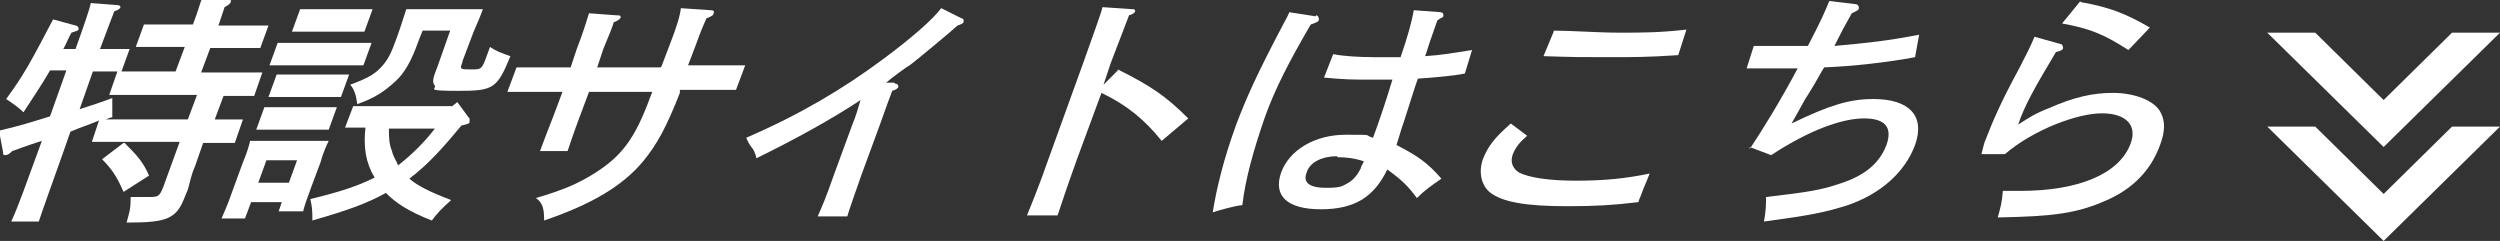
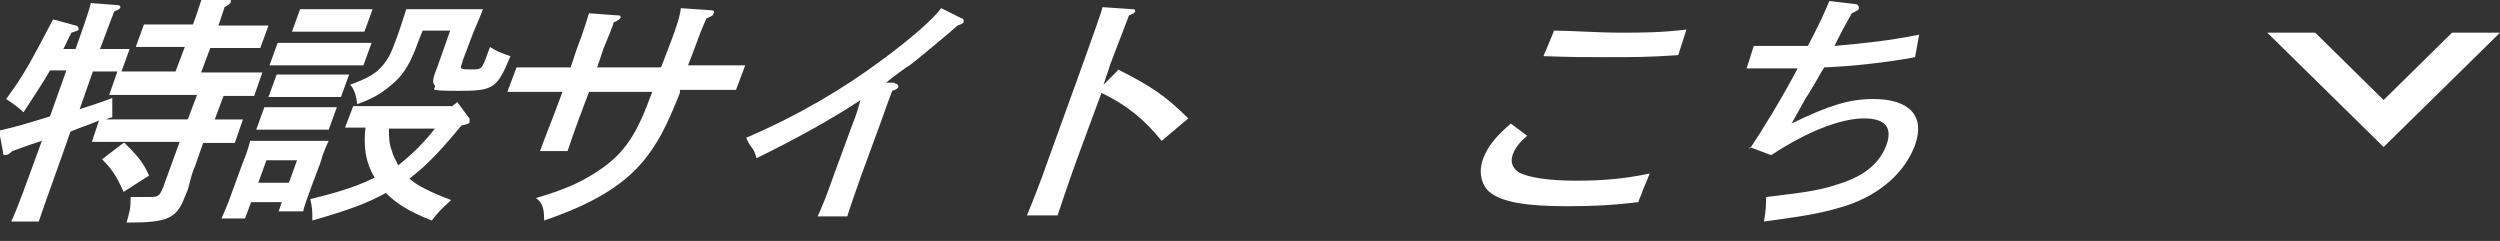
<svg xmlns="http://www.w3.org/2000/svg" id="_レイヤー_1" viewBox="0 0 244.9 23.6">
  <rect x="0" y="0" width="244.9" height="23.6" fill="#333333" stroke="none" />
  <path d="M20.7,11.7c1,0,2.4,0,3.1,0l-.8,2.3c-.8,0-2.1,0-3.1,0l-.8,2.3c-.2.4-.4,1.1-.6,1.9-.1.5-.3.8-.4,1.1-.8,2.1-1.7,2.5-5.5,2.5h-.2c.3-1.1.4-1.3.4-2.5.8,0,1.1,0,1.6,0,1.1,0,1.2,0,1.6-1l1.6-4.4h-5.1c-1,0-2.4,0-3.5,0l.7-2.1c-.9.4-1.9.7-2.8,1.1l-.7,2c-1.1,3.1-1.9,5.3-2.4,6.8H1.1c.7-1.5,1.5-3.8,2.6-6.8l.4-1.1c-1.9.6-2,.7-2.9,1-.3.3-.5.4-.7.4s-.2-.1-.2-.3l-.4-2.1c1.8-.4,3.4-.9,5-1.4l1.6-4.5h-1.6c-.8,1.4-1.7,2.7-2.6,4.1-.5-.5-1.1-.9-1.7-1.3,1.7-2.3,2.4-3.6,4.6-7.8l2.2.6c.2,0,.3.2.3.3,0,.2-.1.2-.7.4-.3.5-.5,1.1-.8,1.6h1.2c.9-2.5,1.4-4,1.5-4.5l2.6.2c.2,0,.3.1.3.2,0,.1-.2.3-.6.4-.3.8-.4,1-1.4,3.7h.4c.7,0,1.8,0,2.5,0l-.8,2.2c-.7,0-1.7,0-2.4,0h-.4l-1.3,3.7c1.2-.4,2.2-.7,3.2-1.1v1.9c-.3,0-.5.2-.7.2.9,0,2.1,0,3,0h5.1l.9-2.4h-5.1c-1,0-2.4,0-3.5,0l.8-2.3c1,0,2.4,0,3.5,0h2.2l.9-2.4h-2.3c-.7,0-1.8,0-2.5,0l.8-2.2c.7,0,1.7,0,2.5,0h2.3c.5-1.3.7-2.1.9-2.6l2.5.2c.3,0,.4,0,.3.2,0,.1-.2.3-.6.5l-.6,1.8h2.4c.7,0,1.8,0,2.5,0l-.8,2.2c-.7,0-1.7,0-2.5,0h-2.4l-.9,2.4h2.5c1,0,2.6,0,3.5,0l-.8,2.3c-.8,0-2.1,0-3,0l-.9,2.4ZM12.2,14c1.1,1.1,1.8,1.8,2.4,3.2l-2.5,1.6c-.6-1.4-1.1-2.2-2.1-3.2l2.1-1.6Z" fill="#fff" />
  <path d="M24.1,21.4h-2.4c.2-.5.6-1.3,1-2.5l1.1-3c.3-.7.6-1.6.7-2.1.6,0,1.1,0,1.8,0h4.1c.7,0,1.3,0,1.8,0-.2.4-.6,1.3-.8,2.1l-.9,2.4c-.4,1.1-.7,1.9-.8,2.4h-2.4l.3-.9h-3l-.6,1.6ZM32.2,12.7c-.4,0-1,0-1.5,0h-4.1c-.5,0-1.1,0-1.5,0l.8-2.2c.4,0,1,0,1.5,0h4.1c.5,0,1.1,0,1.5,0l-.8,2.2ZM29.1,15.7h-3l-.8,2.2h3l.8-2.2ZM33.4,9.5c-.4,0-1,0-1.5,0h-4.1c-.5,0-1.1,0-1.5,0l.8-2.2c.4,0,1,0,1.5,0h4.1c.5,0,1.1,0,1.5,0l-.8,2.2ZM35.6,6.4c-.5,0-1.3,0-2,0h-5.2c-.7,0-1.5,0-2,0l.8-2.2c.5,0,1.4,0,2,0h5.2c.5,0,1.5,0,2,0l-.8,2.2ZM34.2,3.1h-5.6s.8-2.2.8-2.2c.4,0,1,0,1.5,0h4.1c.5,0,1.1,0,1.5,0l-.8,2.2h-1.5ZM46,11.6c0,.1,0,.2,0,.3,0,.2,0,.2-.8.4-1.5,1.8-3.1,3.7-5.1,5.2.8.7,2,1.3,4.1,2.1-.9.8-1.3,1.2-1.9,2-2.3-.9-3.5-1.7-4.5-2.7-1.8,1-3.7,1.7-7.2,2.7,0-.9,0-1.2-.2-2.1,2.9-.7,4.7-1.3,6.3-2.1-.9-1.5-1.1-3-.9-4.9-.7,0-1.5,0-2,0l.8-2.1c.7,0,1.7,0,2.5,0h7.2l.5-.4,1.1,1.5ZM45.3,6.1c-.3.7-.2.7.9.7s1,0,1.8-2.2c.6.4,1.1.6,2,.9-1.3,3.2-1.7,3.4-5.1,3.4s-2.1-.2-2.3-.5c-.3-.4-.2-.7.3-2l1.2-3.4h-2.7l-.4,1c-.7,2-1.4,3.2-2.3,4-1.1,1-2,1.6-3.7,2.2-.1-.8-.3-1.5-.7-1.9,1.9-.7,2.5-1.1,3.2-1.9.5-.6.8-1.1,1.4-2.8.4-1.1.4-1.2.9-2.7.5,0,1.2,0,1.9,0h3.9c.9,0,1.5,0,1.7,0-.2.6-.6,1.5-.9,2.2l-1.1,2.9ZM38.1,12.6c0,.8,0,1.5.3,2.2.1.5.4.9.6,1.4,1.4-1.1,2.6-2.3,3.6-3.6h-4.6Z" fill="#fff" />
  <path d="M64.8,6.5l.8-2.1c.7-1.8,1-2.8,1.1-3.6l2.9.2c.3,0,.4.1.3.3,0,.2-.2.3-.7.5-.3.7-.5,1.1-1,2.5l-.8,2.1h1.6c2.5,0,3.2,0,4,0l-.9,2.4c-1.6,0-2.6,0-3.9,0h-1.6v.3c-1.3,3.3-2.2,5-3.6,6.7-2,2.4-5,4.2-9.7,5.8,0-1.1-.1-1.7-.8-2.2,2.7-.8,4.1-1.4,5.7-2.4,2.7-1.7,4-3.4,5.5-7.5l.2-.5h-6.2l-.9,2.4c-.6,1.6-1,2.8-1.2,3.4h-2.7c.3-.8.7-1.9,1.3-3.4l.9-2.4h-1.4c-1.3,0-2.9,0-4,0l.9-2.4c1,0,2.7,0,3.9,0h1.4l.6-1.8c.7-1.8,1-2.9,1.2-3.5l2.7.2c.3,0,.4,0,.4.2,0,.1-.2.3-.7.5,0,.2-.5,1.4-1,2.6l-.6,1.8h6.2Z" fill="#fff" />
  <path d="M87.7,8.2c.2,0,.3.1.3.3,0,.1-.2.3-.6.4-.3.8-.6,1.6-1.2,3.3l-1.8,4.9c-.6,1.7-1.2,3.4-1.4,4.1h-2.9c.4-.9.8-1.8,1.6-4.1l1.8-4.9c.3-.7.6-1.7.8-2.4-2.7,1.8-6.5,3.9-10.2,5.7-.1-.5-.3-.9-.5-1.1-.3-.4-.4-.7-.5-.9,5.3-2.3,9.5-4.8,13.4-7.7,2.7-2,4.9-3.9,5.7-5l2,1c.2,0,.2.2.2.3,0,.2-.3.3-.6.4-.4.4-4.5,3.8-4.7,3.9-.2.1-1.6,1.1-2.3,1.7h.8Z" fill="#fff" />
  <path d="M109.5,6.8c3.2,1.6,4.7,2.6,6.9,4.8l-2.6,2.2c-1.7-2.1-3.4-3.5-5.9-4.7l-2.4,6.5c-.9,2.5-1.5,4.3-1.9,5.5h-3c.5-1.2,1.3-3.2,2.1-5.5l3.4-9.4c1.1-3.1,1.8-5,1.9-5.5l2.9.2c.2,0,.3,0,.3.2,0,.1-.2.3-.6.4-.2.5-.6,1.6-1.8,4.7l-.7,2.1,1.4-1.4Z" fill="#fff" />
-   <path d="M128.9,1.5c.2,0,.3.2.3.4,0,.2-.2.3-.8.5-2.1,3.6-3.5,6.3-4.5,9.1-1.1,3.2-1.9,6-2.2,8.6-.5,0-2.3.5-2.9.7.4-2.5,1.1-5.3,2.3-8.6,1-2.6,1.9-4.7,4.7-10,.1-.2.3-.5.5-1l2.6.4ZM141.1,1.2c.2,0,.3.1.3.3,0,.2-.1.2-.3.3l-.3.2c-.3.9-.5,1.4-.8,2.3-.2.6-.2.7-.4,1.2,1.6-.1,2.7-.3,4.6-.6l-.7,2.3c-.9.2-3,.4-4.6.5-.3.8-.4,1.2-1.4,4.3-.2.5-.4,1.3-.7,2.2,2.1,1.1,3,1.7,4.4,3.3-1,.7-1.6,1.1-2.4,1.9-.9-1.2-1.4-1.7-2.9-2.8-1.3,2.7-3.2,3.9-6.5,3.9s-4.7-1.3-3.9-3.6c.8-2.2,3.3-3.7,6.3-3.7s1.7,0,2.7.3c.6-1.6,1.4-4,1.9-5.7-1,0-1.5,0-2.1,0-1.8,0-2.5,0-4.6-.2l.9-2.3c.9.2,2.6.3,4,.3s1,0,2.6,0c.7-2,1.1-3.5,1.3-4.6l2.7.2ZM131,15.3c-1.5,0-2.7.6-3,1.6-.4,1,.3,1.5,1.9,1.5s1.6-.2,2.2-.5c.5-.3.9-.8,1.2-1.4,0-.2.3-.6.3-.7-.9-.3-1.7-.4-2.6-.4Z" fill="#fff" />
  <path d="M149.6,13.3c-.8.7-1.1,1.1-1.4,1.8-.3.8,0,1.4.6,1.8,1,.5,2.9.8,5.6.8s4.8-.2,7.2-.7c-.3.8-.6,1.4-.8,2-.1.3-.2.4-.3.8-2.5.3-4.2.4-7,.4-4,0-6.4-.4-7.6-1.4-.8-.7-1.1-2-.6-3.3.5-1.2,1.1-2,2.7-3.4l1.6,1.2ZM152.2,3c1.7,0,4.3.2,6.5.2s3.8,0,6.5-.3l-.8,2.5c-2.9.2-4.4.2-7,.2s-3.2,0-6.2-.1l1-2.4Z" fill="#fff" />
  <path d="M171.4,14.6c1.2-1.8,3-4.7,4.7-7.9-.7,0-2,0-2.1,0-2,0-2.5,0-2.9,0l.7-2.2c.6,0,.9,0,1.4,0,.9,0,1.8,0,3.9,0,1.3-2.5,1.6-3.2,2.1-4.4l2.5.3c.3,0,.4.2.4.4s-.3.3-.7.5c-.9,1.6-1,1.8-1.7,3.2,3.3-.3,5.2-.5,8.3-1.1l-.4,2.2c-2.6.5-6.2.9-8.9,1-.4.6-.6,1.1-1.6,2.7-.3.4-.4.7-1.6,2.8,3.7-1.8,5.7-2.4,8-2.4,3.6,0,5.1,1.7,4.1,4.5-1,2.7-3.4,4.8-6.6,5.9-2.2.7-3.7,1-8.2,1.6.2-1.1.2-1.7.2-2.4,4.3-.5,5.4-.7,7.2-1.3,2.5-.8,3.9-2,4.6-3.8.6-1.7-.1-2.6-2.2-2.6s-5.3,1.1-9.1,3.6l-2.1-.8Z" fill="#fff" />
-   <path d="M201.8,4.3c.2,0,.3.2.3.4,0,.2-.3.3-.7.4-2.1,3.5-3.1,5.3-3.7,7.1,1.1-.7,1.7-1.1,3-1.6,2.5-1.1,4.3-1.5,6.3-1.5s4.1.7,4.7,2c.4.8.4,1.8-.1,3.1-.9,2.5-2.7,4.3-5.2,5.4-2.9,1.3-5.2,1.6-10.7,1.7.3-1.1.4-1.4.5-2.6.8,0,1.4,0,1.7,0,5.8,0,9.7-1.7,10.8-4.6.7-1.8-.4-3-2.8-3s-6.7,1.6-9.5,4h-2.3s.1-.4.1-.4c.1-.4.2-.8.3-1,.7-1.8,1.5-3.7,3.3-7,.7-1.4,1-1.9,1.5-3.1l2.5.7ZM203.8.2c2.8.5,4.4,1.1,6.8,2.5l-2.1,2.2c-2.5-1.6-3.8-2.1-6.5-2.6l1.8-2.2Z" fill="#fff" />
-   <polygon points="233.5 19 226.8 12.4 222.1 12.4 233.5 23.6 244.9 12.4 240.2 12.4 233.5 19" fill="#fff" />
  <polygon points="233.5 9.8 226.8 3.2 222.1 3.2 233.5 14.4 244.9 3.2 240.2 3.2 233.5 9.8" fill="#fff" />
</svg>